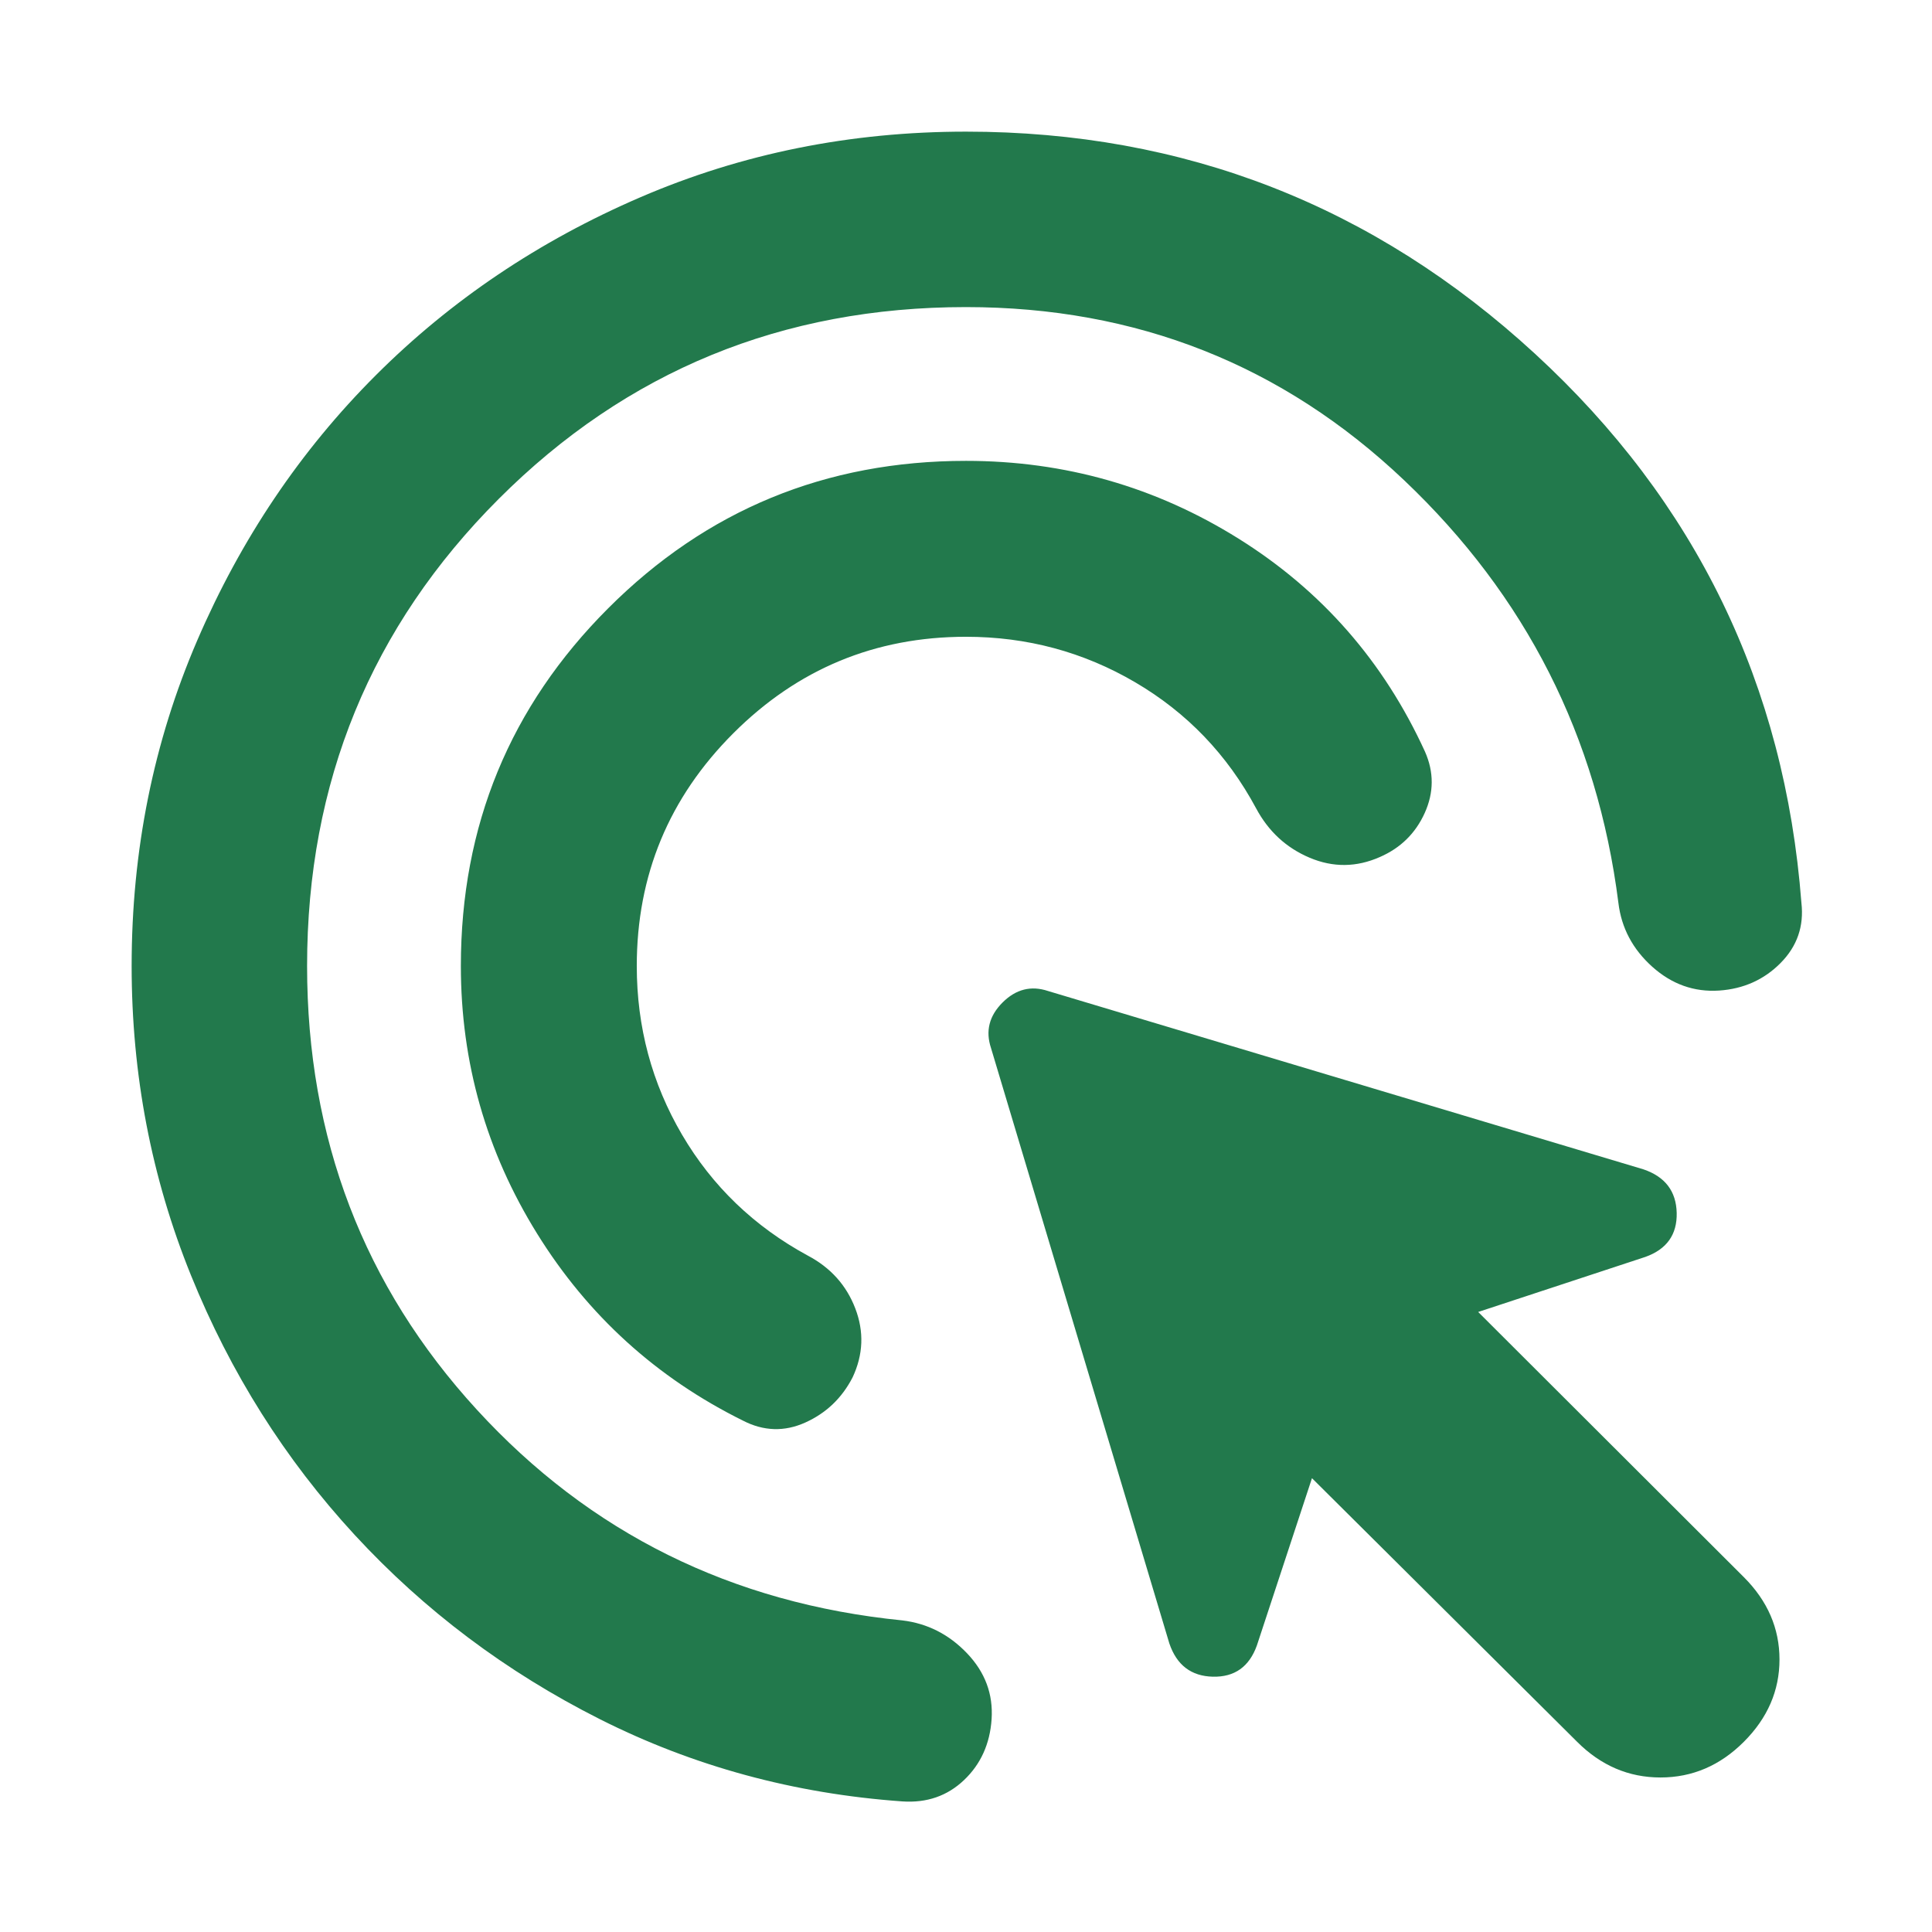
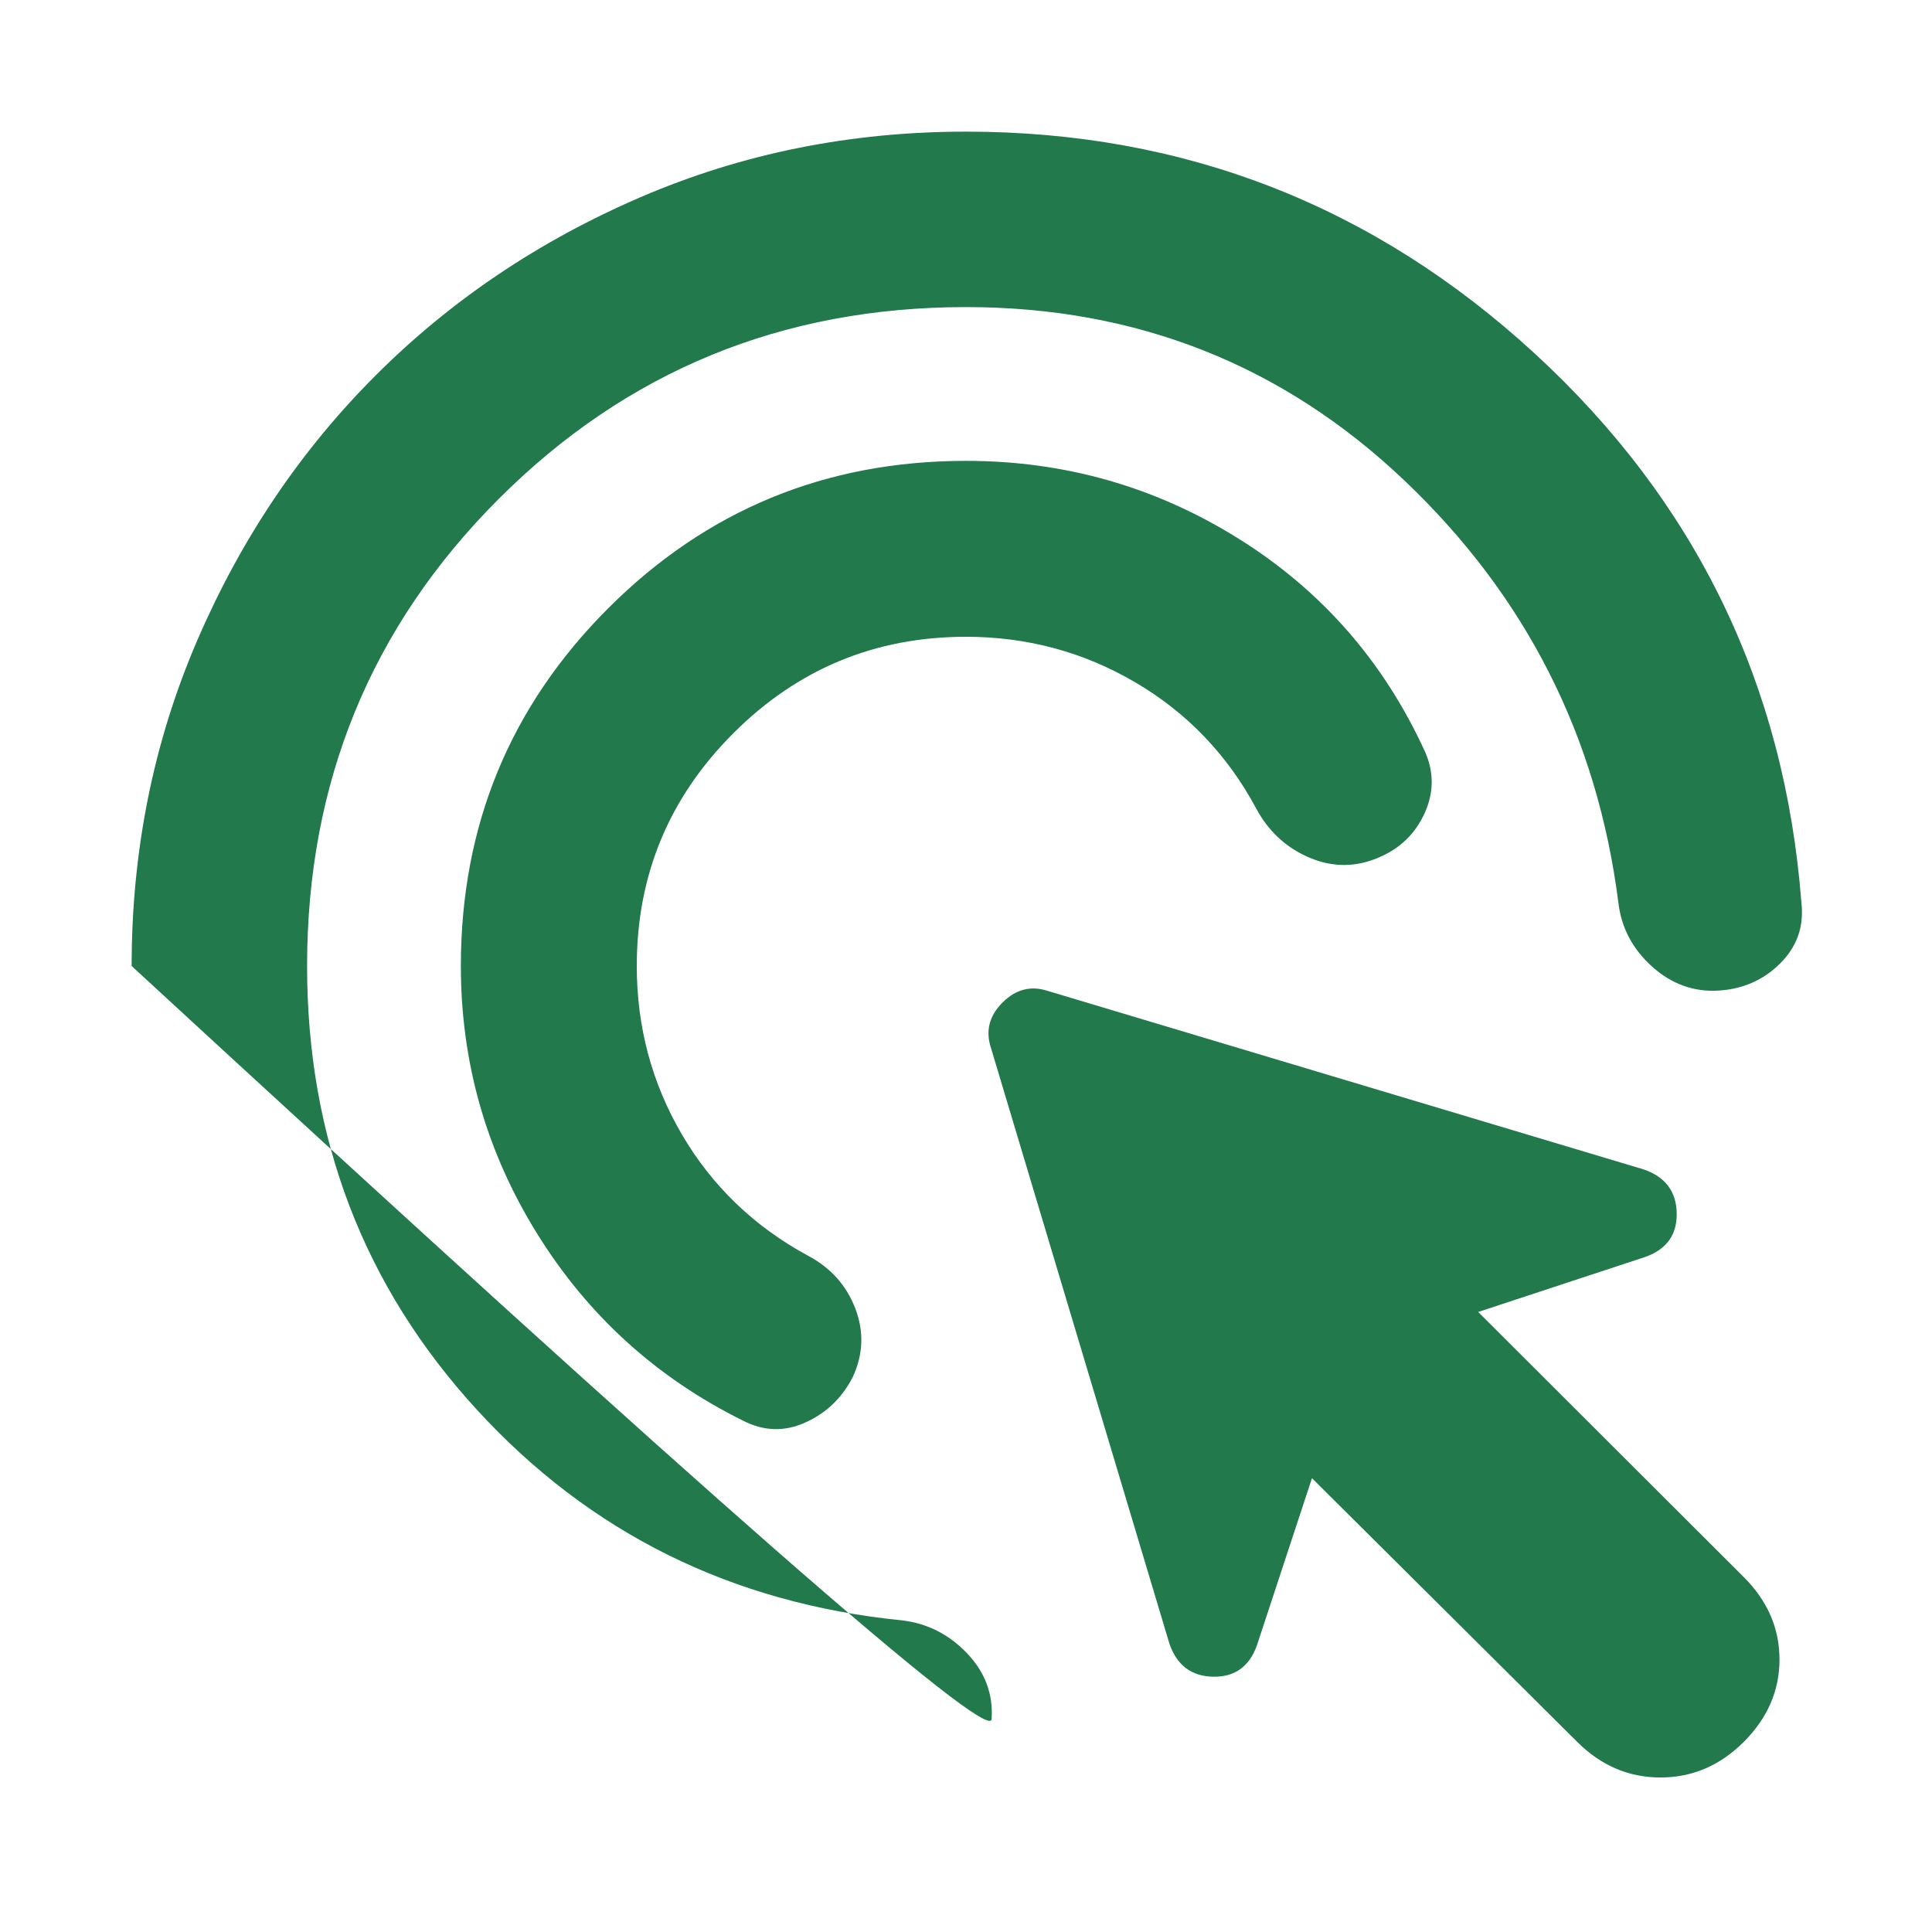
<svg xmlns="http://www.w3.org/2000/svg" height="24px" viewBox="0 -960 960 960" width="24px" fill="#22794c">
-   <path d="M480-643.59q-67.67 0-115.63 47.96-47.96 47.96-47.96 115.63 0 45.48 22.5 83.84 22.5 38.36 62.5 60.07 16.96 8.96 23.58 26.25 6.62 17.3-1.34 34.25-7.95 15.44-23.51 22.44-15.55 7-30.99-.96-64.43-31.91-102.29-92.94Q229-408.09 229-480q0-104.54 73.23-177.77T480-731q73.63 0 135.52 38.7 61.89 38.69 92.57 105.84 6.71 15.2-.14 30.39-6.86 15.2-22.3 21.92-17.43 7.72-34.87.36-17.43-7.36-26.63-24.56-21.48-40-60.07-62.62-38.6-22.62-84.08-22.62Zm0-163.82q-136.87 0-232.14 95.27-95.27 95.27-95.27 232.14 0 128.39 84.31 220.42 84.32 92.04 211.47 104.75 18.67 2.24 32.13 16.32t12.22 32.75q-1.24 18.43-13.7 30.27-12.45 11.84-30.65 10.6-80.63-5.72-150.4-40.91-69.77-35.2-121.71-91.49-51.93-56.3-81.39-129.07T65.41-480q0-86.11 32.58-161.74 32.57-75.63 88.61-131.66 56.03-56.04 131.66-88.61 75.63-32.58 161.74-32.58 162.74 0 282.71 110.35 119.96 110.35 132.4 272.85 2 17.43-10.34 29.89-12.33 12.46-30.53 13.7-18.67 1.23-33.25-11.84-14.58-13.08-16.82-31.75-15.71-123.83-106.41-209.93-90.69-86.09-217.76-86.09ZM783.67-94.5l-131.76-131-27.37 83.11q-5.71 15.91-21.87 15.53-16.15-.38-21.63-16.53l-88.61-295.83q-4.23-12.67 5.72-22.63 9.96-9.95 22.63-5.72l295.83 88.61q16.15 5.48 16.53 21.63.38 16.16-15.53 21.87l-83.11 27.37 132 131.76q17.72 17.72 17.72 40.92 0 23.19-17.72 40.91-17.72 17.72-41.41 17.72-23.7 0-41.42-17.72Z" />
+   <path d="M480-643.59q-67.67 0-115.63 47.96-47.96 47.96-47.96 115.63 0 45.48 22.5 83.84 22.5 38.36 62.5 60.07 16.96 8.96 23.58 26.25 6.62 17.3-1.34 34.25-7.95 15.44-23.51 22.44-15.55 7-30.99-.96-64.43-31.91-102.29-92.94Q229-408.09 229-480q0-104.54 73.23-177.77T480-731q73.63 0 135.52 38.7 61.89 38.69 92.57 105.84 6.71 15.2-.14 30.39-6.86 15.2-22.3 21.92-17.43 7.72-34.87.36-17.43-7.36-26.63-24.56-21.48-40-60.07-62.62-38.6-22.62-84.08-22.62Zm0-163.82q-136.87 0-232.14 95.27-95.27 95.27-95.27 232.14 0 128.39 84.31 220.42 84.32 92.04 211.47 104.75 18.67 2.24 32.13 16.32t12.22 32.75T65.41-480q0-86.11 32.58-161.74 32.57-75.63 88.61-131.66 56.03-56.04 131.66-88.61 75.63-32.58 161.74-32.58 162.74 0 282.71 110.35 119.96 110.35 132.4 272.85 2 17.43-10.34 29.89-12.33 12.46-30.53 13.7-18.67 1.23-33.25-11.84-14.58-13.08-16.82-31.75-15.71-123.83-106.41-209.93-90.69-86.09-217.76-86.09ZM783.67-94.5l-131.76-131-27.37 83.11q-5.71 15.91-21.87 15.53-16.15-.38-21.63-16.53l-88.61-295.83q-4.23-12.67 5.72-22.63 9.96-9.95 22.63-5.72l295.83 88.61q16.15 5.48 16.53 21.63.38 16.16-15.53 21.87l-83.11 27.37 132 131.76q17.72 17.72 17.72 40.92 0 23.19-17.72 40.91-17.72 17.72-41.41 17.72-23.7 0-41.42-17.72Z" />
</svg>